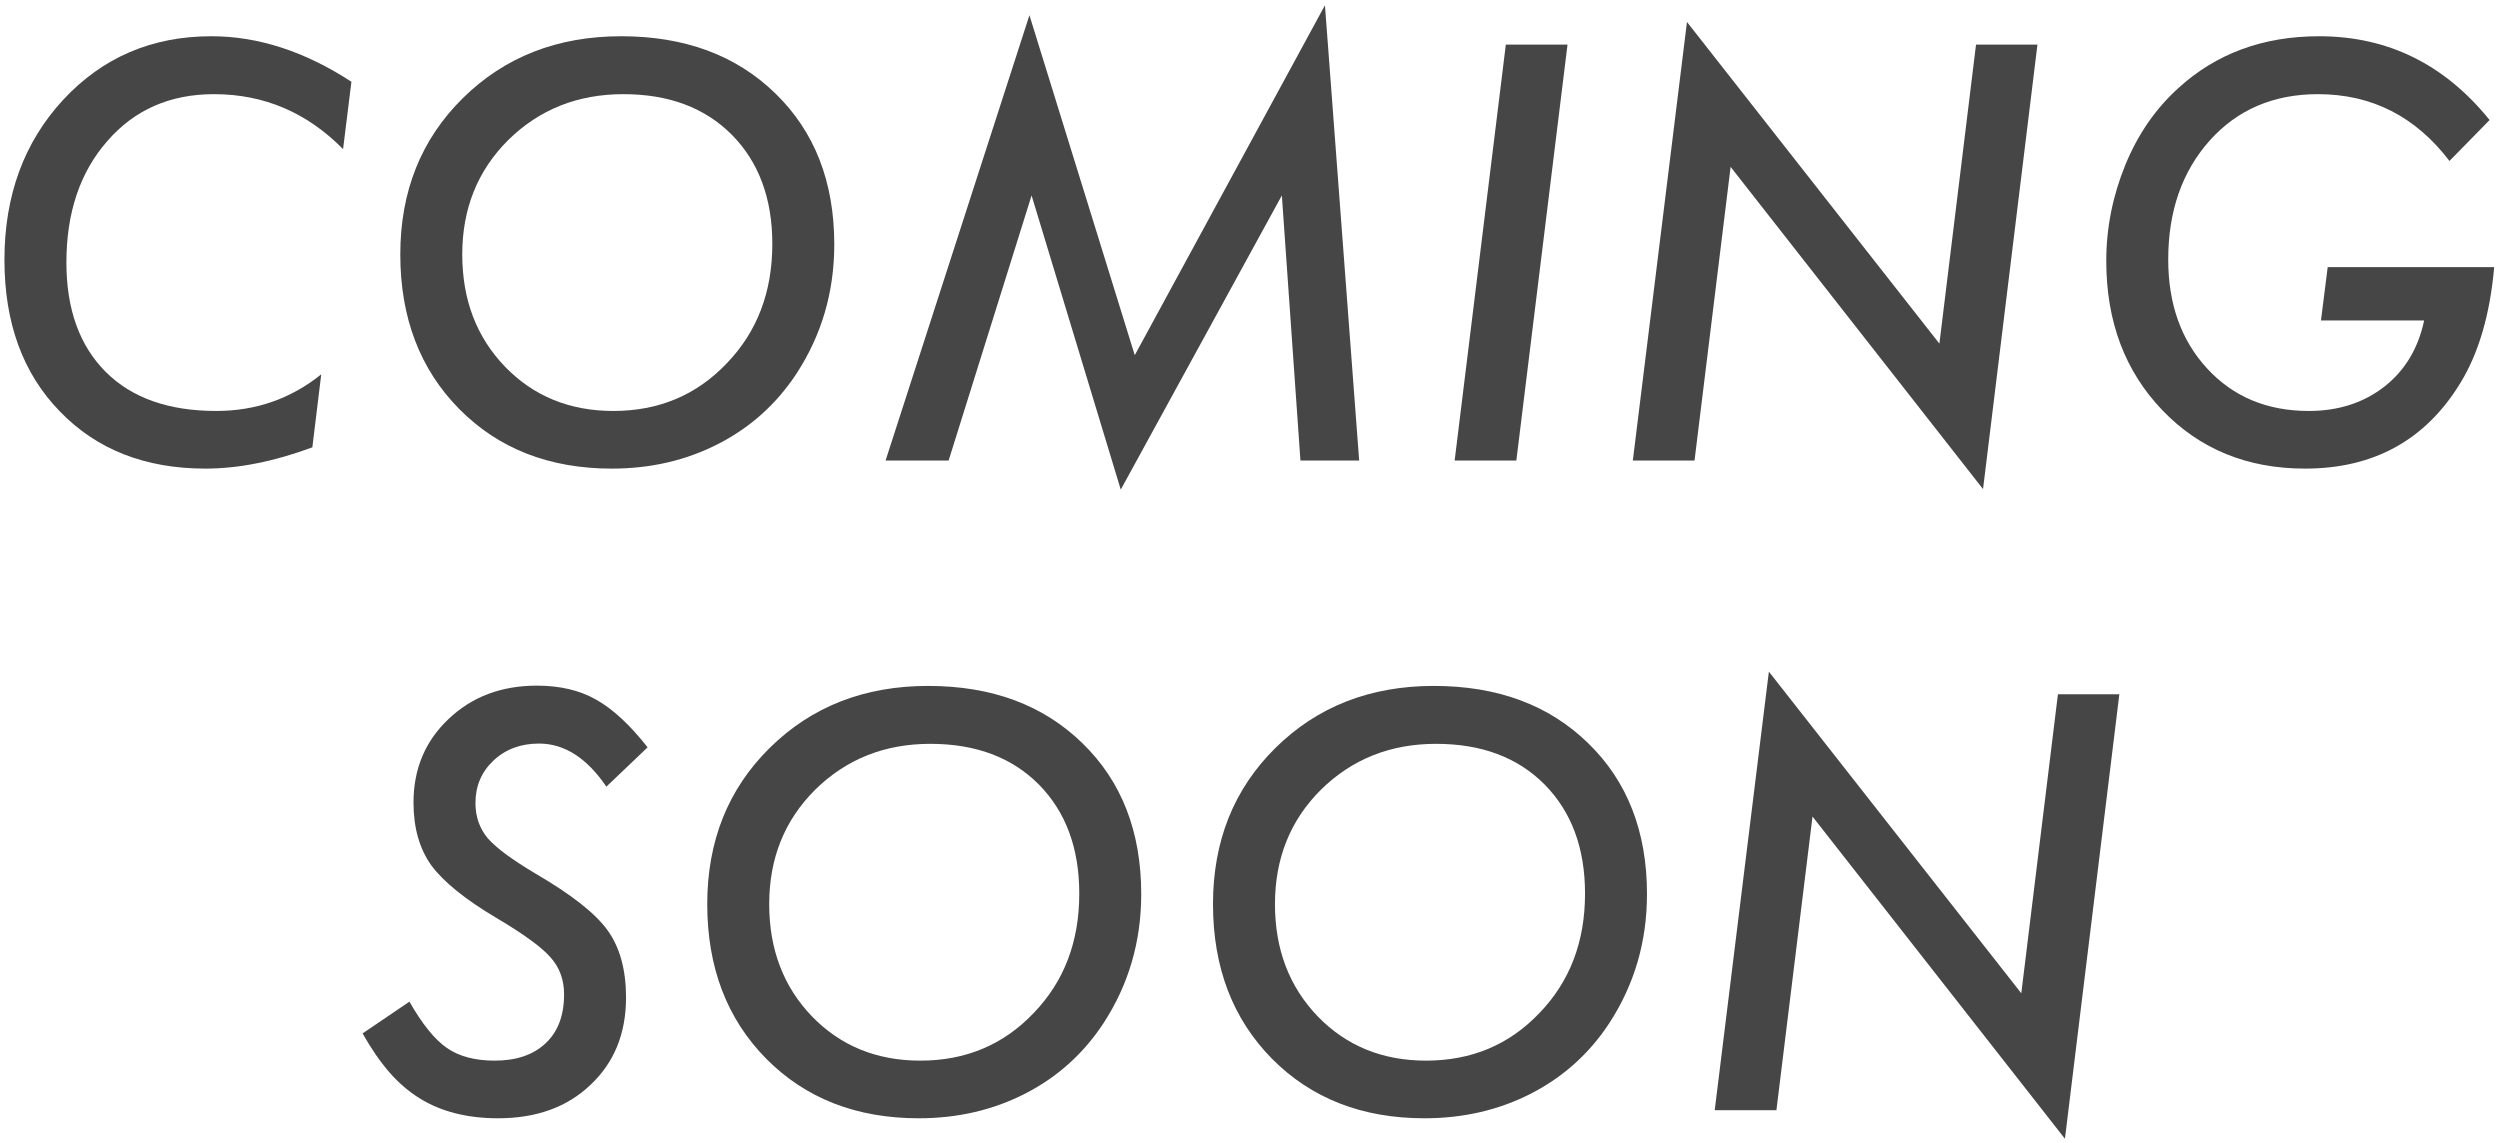
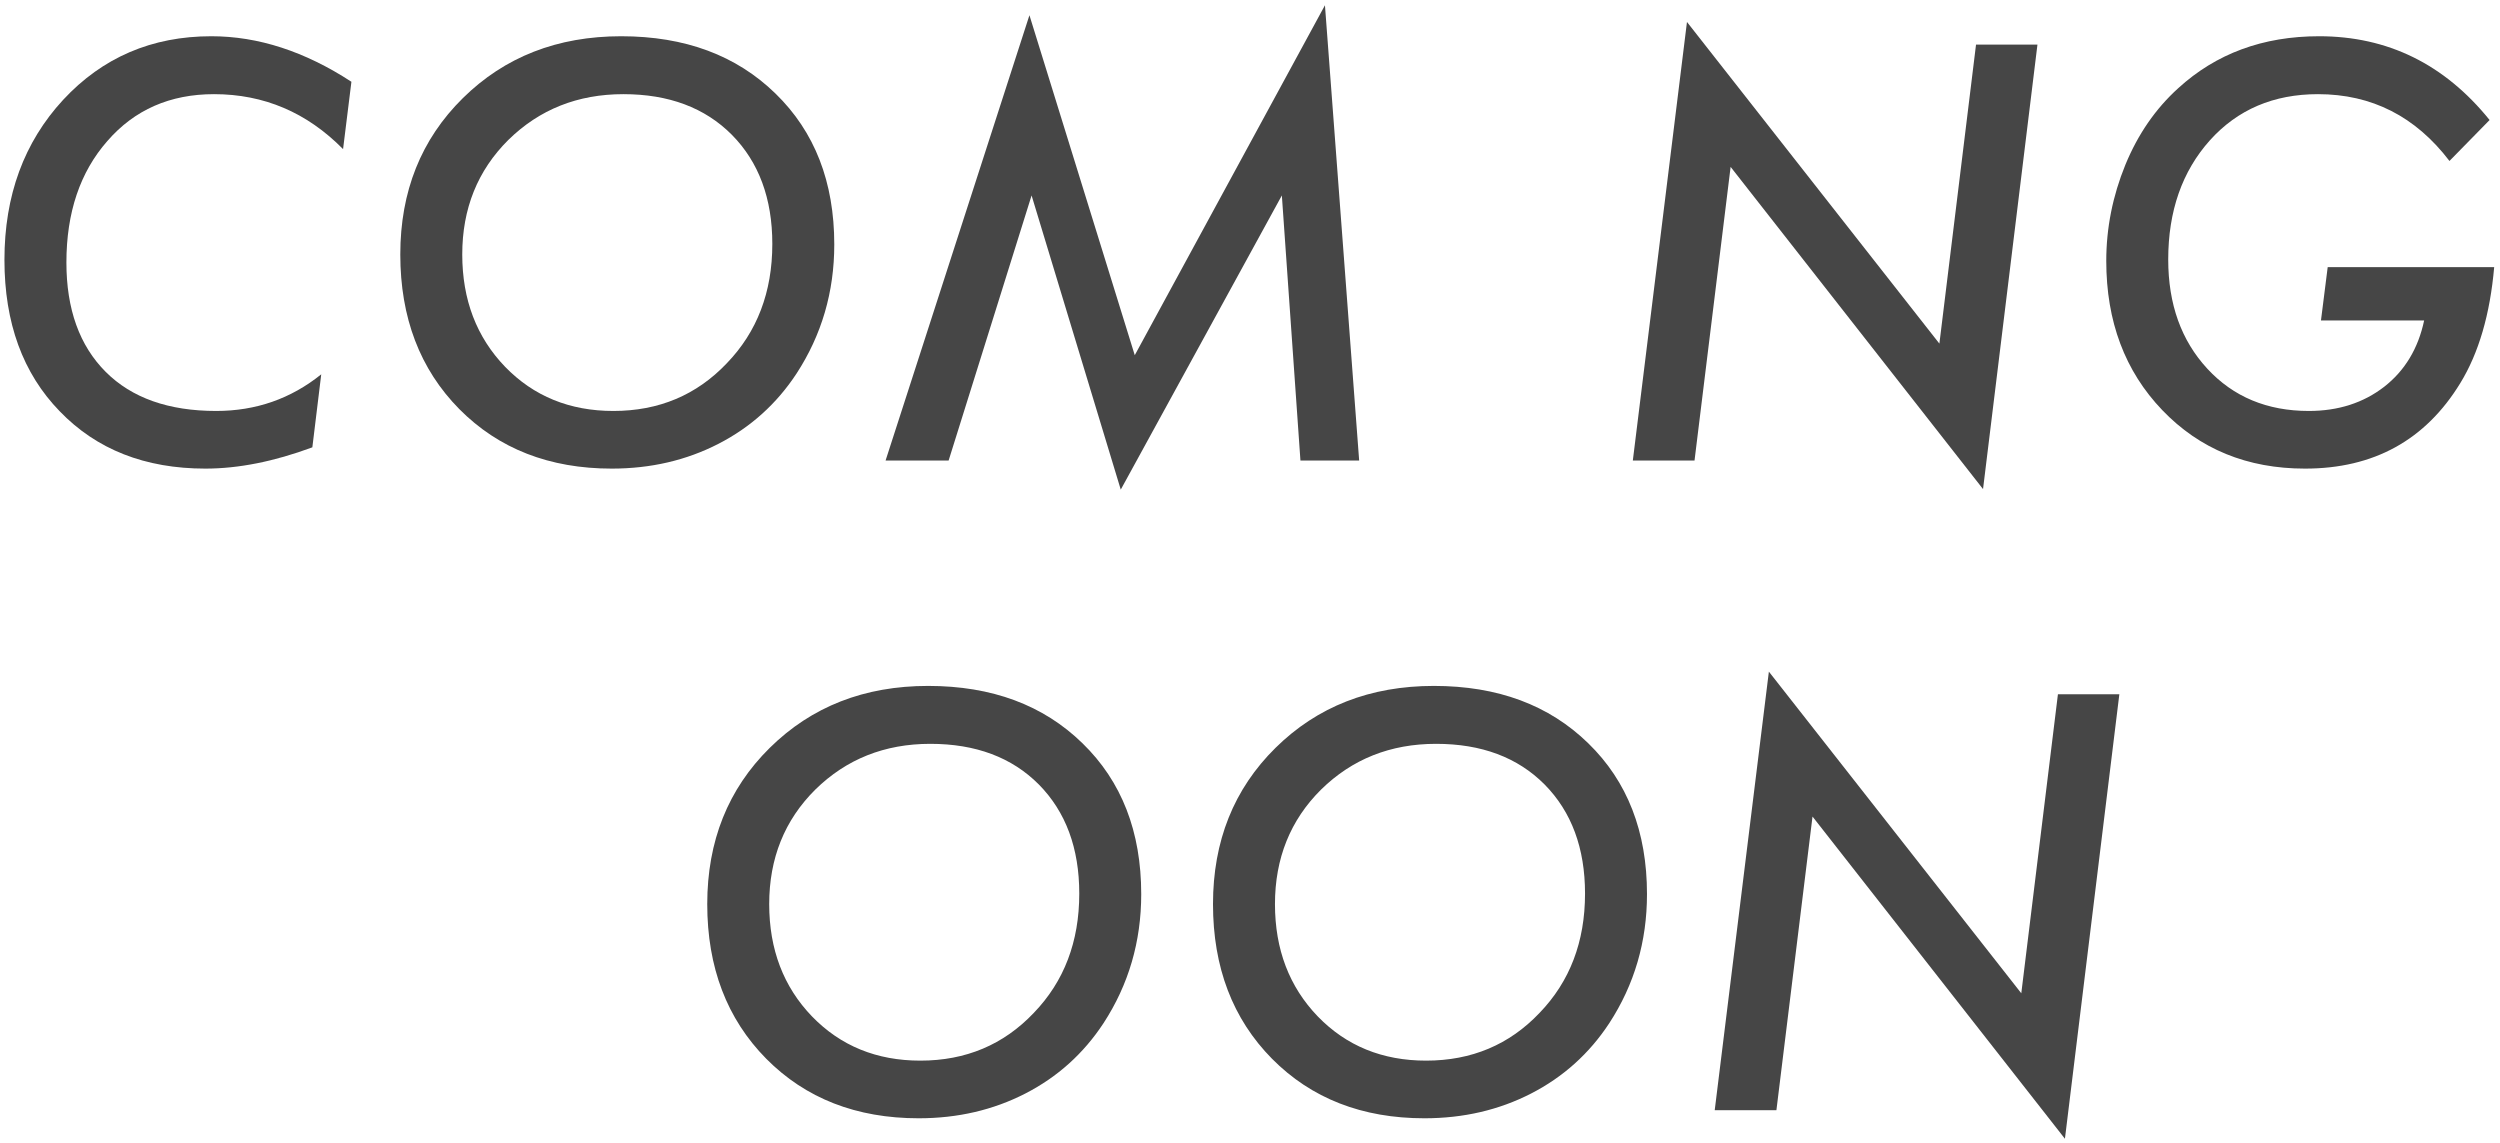
<svg xmlns="http://www.w3.org/2000/svg" width="304" height="139" viewBox="0 0 304 139" fill="none">
  <path d="M257.712 84.422L251.095 138.472L220.402 99.294L216.012 135H208.51L215.095 81.671L245.789 120.783L250.244 84.422H257.712Z" fill="#464646" />
  <path d="M200.274 108.728C200.274 114.494 198.745 119.724 195.688 124.419C193.264 128.11 190.097 130.96 186.188 132.969C182.279 134.978 177.955 135.983 173.216 135.983C165.638 135.983 159.458 133.57 154.675 128.743C149.893 123.895 147.501 117.628 147.501 109.94C147.501 102.275 150.035 95.942 155.101 90.941C160.19 85.918 166.61 83.407 174.363 83.407C182.115 83.407 188.372 85.733 193.133 90.384C197.894 95.014 200.274 101.129 200.274 108.728ZM192.74 108.663C192.74 103.138 191.102 98.716 187.826 95.396C184.55 92.098 180.15 90.45 174.625 90.45C169.078 90.45 164.415 92.306 160.637 96.018C156.903 99.731 155.036 104.372 155.036 109.94C155.036 115.444 156.772 119.997 160.244 123.6C163.716 127.182 168.106 128.973 173.413 128.973C178.938 128.973 183.535 127.04 187.204 123.174C190.894 119.353 192.74 114.516 192.74 108.663Z" fill="#464646" />
  <path d="M138.773 108.728C138.773 114.494 137.245 119.724 134.187 124.419C131.763 128.11 128.597 130.96 124.688 132.969C120.779 134.978 116.455 135.983 111.716 135.983C104.138 135.983 97.957 133.57 93.175 128.743C88.392 123.895 86.001 117.628 86.001 109.94C86.001 102.275 88.534 95.942 93.601 90.941C98.689 85.918 105.11 83.407 112.862 83.407C120.615 83.407 126.872 85.733 131.632 90.384C136.393 95.014 138.773 101.129 138.773 108.728ZM131.239 108.663C131.239 103.138 129.601 98.716 126.326 95.396C123.05 92.098 118.649 90.45 113.124 90.45C107.577 90.45 102.915 92.306 99.137 96.018C95.402 99.731 93.535 104.372 93.535 109.94C93.535 115.444 95.271 119.997 98.744 123.6C102.216 127.182 106.605 128.973 111.912 128.973C117.437 128.973 122.034 127.04 125.703 123.174C129.394 119.353 131.239 114.516 131.239 108.663Z" fill="#464646" />
-   <path d="M78.747 90.876L73.735 95.658C71.355 92.164 68.625 90.417 65.546 90.417C63.318 90.417 61.473 91.105 60.01 92.481C58.547 93.856 57.815 95.582 57.815 97.656C57.815 99.316 58.317 100.746 59.322 101.948C59.824 102.515 60.556 103.16 61.517 103.88C62.499 104.601 63.722 105.398 65.185 106.272C69.531 108.805 72.436 111.098 73.899 113.151C75.384 115.225 76.126 117.944 76.126 121.307C76.126 125.675 74.685 129.213 71.802 131.921C68.963 134.629 65.218 135.983 60.567 135.983C56.81 135.983 53.633 135.175 51.034 133.559C49.724 132.751 48.501 131.702 47.365 130.414C46.23 129.104 45.138 127.52 44.09 125.664L49.789 121.799C51.34 124.528 52.858 126.407 54.343 127.433C55.828 128.459 57.76 128.973 60.141 128.973C62.783 128.973 64.847 128.274 66.332 126.876C67.839 125.478 68.592 123.491 68.592 120.914C68.592 119.145 68.046 117.649 66.954 116.426C66.408 115.793 65.59 115.083 64.498 114.297C63.428 113.511 62.063 112.627 60.403 111.644C56.603 109.394 53.95 107.254 52.443 105.223C51.001 103.192 50.281 100.648 50.281 97.591C50.281 93.507 51.7 90.122 54.539 87.436C57.378 84.728 60.96 83.374 65.284 83.374C68.101 83.374 70.503 83.942 72.49 85.077C74.521 86.213 76.607 88.146 78.747 90.876Z" fill="#464646" />
  <path d="M283.048 32.48H303.293C302.79 38.224 301.415 42.93 299.165 46.599C294.929 53.521 288.639 56.983 280.297 56.983C273.265 56.983 267.478 54.613 262.935 49.874C258.393 45.135 256.122 39.086 256.122 31.727C256.122 27.73 256.897 23.832 258.448 20.032C259.976 16.32 262.116 13.219 264.868 10.729C269.476 6.514 275.187 4.407 282 4.407C290.342 4.407 297.254 7.803 302.736 14.594L297.855 19.573C293.727 14.158 288.399 11.45 281.869 11.45C276.475 11.45 272.097 13.317 268.733 17.051C265.348 20.829 263.656 25.666 263.656 31.563C263.656 36.979 265.239 41.401 268.406 44.83C271.572 48.258 275.689 49.973 280.755 49.973C284.337 49.973 287.394 48.99 289.928 47.024C292.439 45.059 294.055 42.373 294.776 38.966H282.23L283.048 32.48Z" fill="#464646" />
  <path d="M247.754 5.422L241.137 59.472L210.443 20.294L206.054 56H198.552L205.136 2.671L235.83 41.783L240.285 5.422H247.754Z" fill="#464646" />
-   <path d="M190.61 5.422L184.387 56H176.885L183.109 5.422H190.61Z" fill="#464646" />
  <path d="M161.114 0.64L165.274 56H158.133L155.873 23.767L136.284 59.538L125.441 23.767L115.352 56H107.686L125.179 1.852L137.987 43.192L161.114 0.64Z" fill="#464646" />
  <path d="M101.448 29.728C101.448 35.494 99.919 40.724 96.862 45.419C94.438 49.11 91.271 51.96 87.362 53.969C83.453 55.978 79.129 56.983 74.39 56.983C66.812 56.983 60.632 54.57 55.849 49.743C51.067 44.895 48.676 38.627 48.676 30.94C48.676 23.275 51.209 16.942 56.275 11.941C61.364 6.918 67.784 4.407 75.537 4.407C83.29 4.407 89.546 6.733 94.307 11.384C99.068 16.014 101.448 22.129 101.448 29.728ZM93.914 29.663C93.914 24.138 92.276 19.715 89 16.396C85.725 13.098 81.324 11.45 75.799 11.45C70.252 11.45 65.589 13.306 61.811 17.018C58.077 20.731 56.21 25.372 56.21 30.94C56.21 36.444 57.946 40.997 61.418 44.6C64.891 48.182 69.28 49.973 74.587 49.973C80.112 49.973 84.709 48.04 88.378 44.175C92.069 40.353 93.914 35.516 93.914 29.663Z" fill="#464646" />
  <path d="M42.732 9.943L41.717 18.132C37.327 13.677 32.097 11.45 26.026 11.45C20.675 11.45 16.351 13.35 13.054 17.149C9.734 20.927 8.075 25.852 8.075 31.923C8.075 37.601 9.669 42.034 12.857 45.223C16.024 48.389 20.501 49.973 26.288 49.973C31.114 49.973 35.373 48.488 39.063 45.517L37.982 54.395C33.331 56.12 28.996 56.983 24.977 56.983C17.64 56.983 11.732 54.657 7.256 50.005C2.779 45.397 0.54 39.261 0.54 31.596C0.54 23.777 2.921 17.291 7.681 12.137C12.464 6.984 18.47 4.407 25.698 4.407C31.398 4.407 37.076 6.252 42.732 9.943Z" fill="#464646" />
</svg>